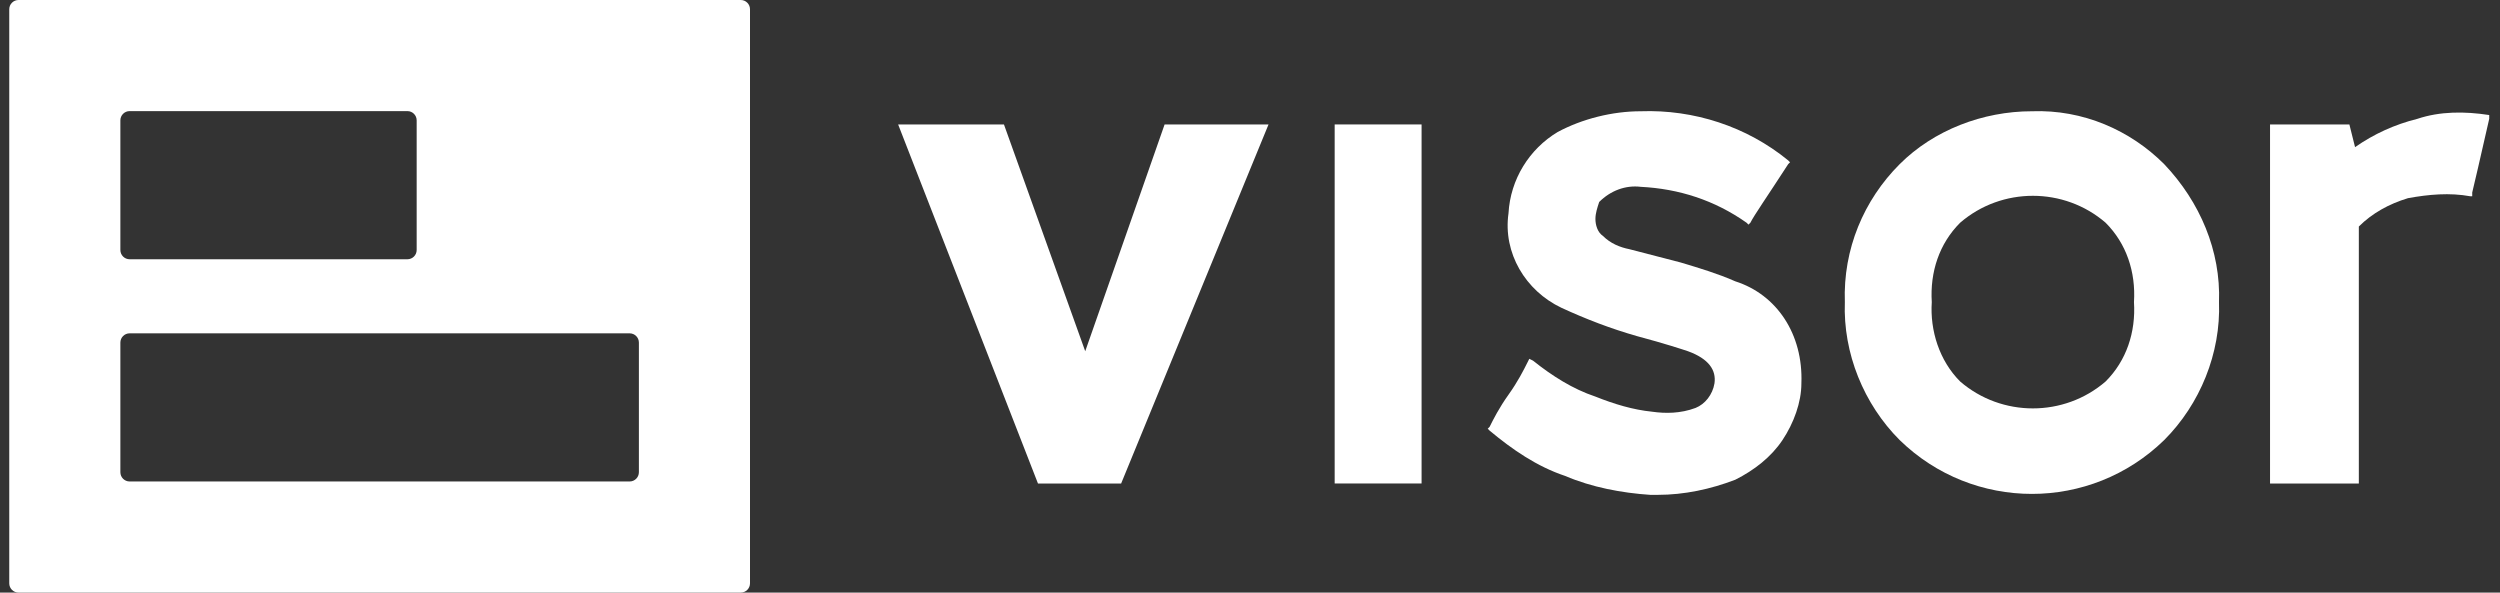
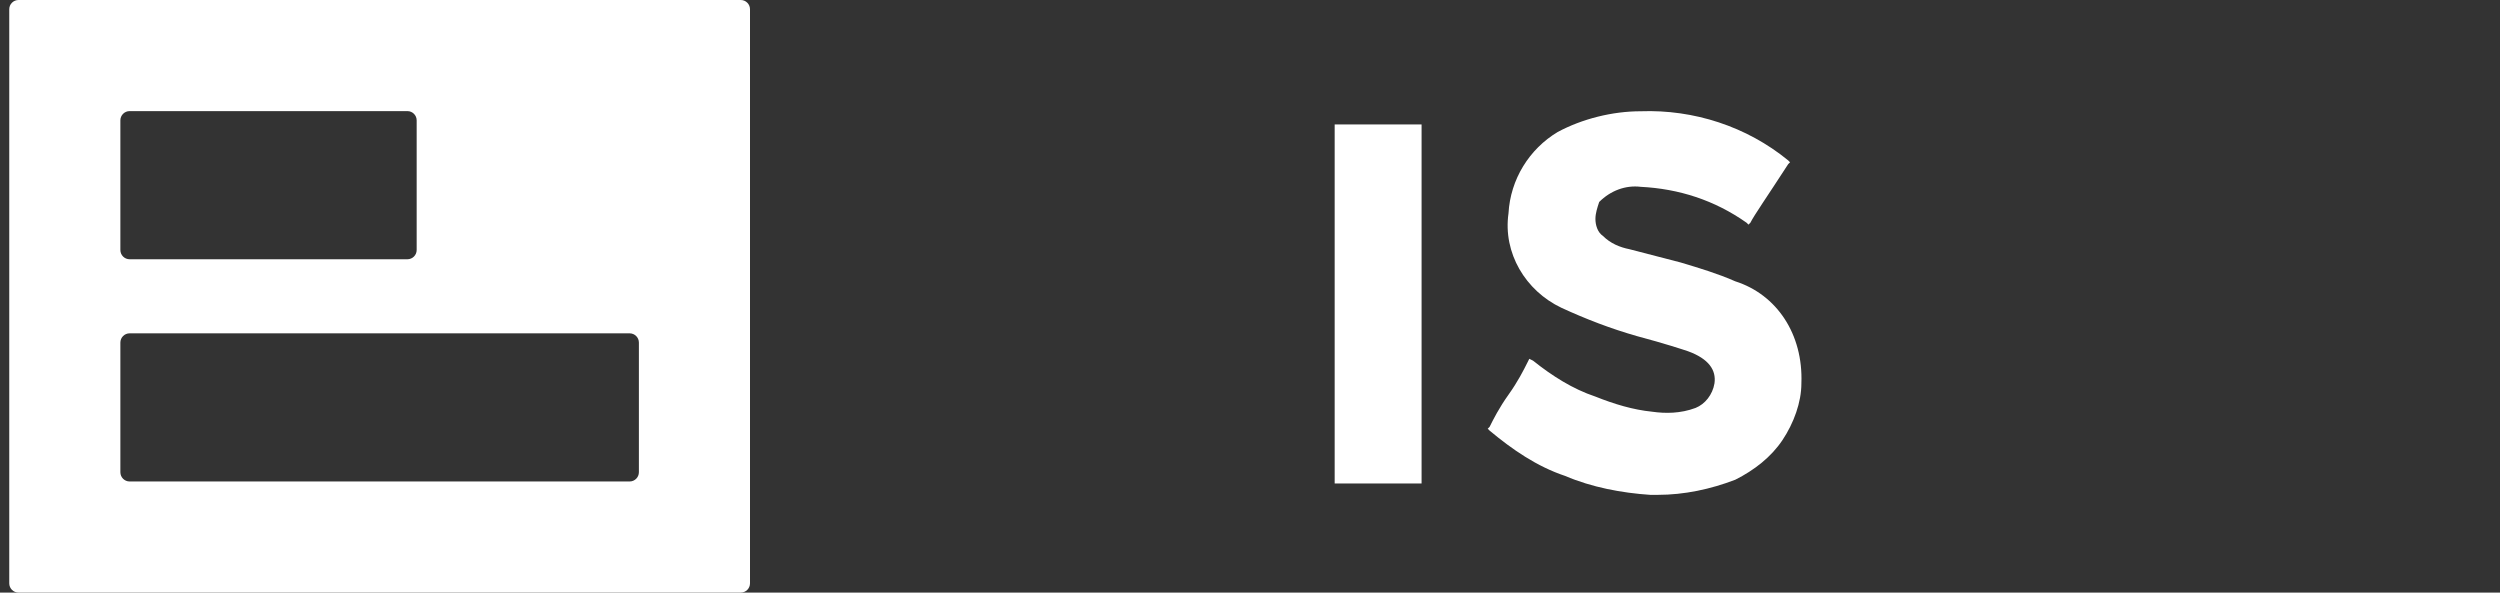
<svg xmlns="http://www.w3.org/2000/svg" width="135" height="32" viewBox="0 0 135 32" fill="none">
  <rect x="0" y="0" width="135" height="32" fill="#333333" stroke="none" />
  <path d="M76.765 6.72H72.072V26.108H76.765V6.72Z" fill="white" />
  <path d="M93.704 15.191C92.786 14.783 91.765 14.477 90.745 14.171L87.99 13.457C87.48 13.355 86.969 13.15 86.561 12.742C86.255 12.538 86.153 12.13 86.153 11.824C86.153 11.518 86.255 11.212 86.357 10.906C86.969 10.293 87.786 9.987 88.602 10.089C90.643 10.191 92.582 10.804 94.316 12.028L94.418 12.13L94.52 12.028C94.724 11.62 95.439 10.6 96.561 8.865L96.663 8.763L96.561 8.661C94.316 6.824 91.459 5.906 88.602 6.008C87.071 6.008 85.439 6.416 84.112 7.13C82.582 8.048 81.561 9.681 81.459 11.518C81.153 13.661 82.377 15.701 84.316 16.62C85.643 17.232 86.969 17.742 88.398 18.151C89.928 18.559 90.847 18.865 91.153 18.967C92.275 19.375 92.684 19.987 92.582 20.701C92.48 21.314 92.071 21.824 91.561 22.028C90.745 22.334 89.928 22.334 89.214 22.232C88.194 22.13 87.173 21.824 86.153 21.416C84.928 21.008 83.806 20.293 82.786 19.477L82.582 19.375L82.48 19.579C82.275 19.987 81.969 20.599 81.459 21.314C80.949 22.028 80.643 22.64 80.439 23.049L80.337 23.151L80.439 23.253C81.663 24.273 82.99 25.191 84.52 25.701C85.949 26.314 87.582 26.62 89.112 26.722H89.52C90.949 26.722 92.377 26.416 93.704 25.906C94.724 25.395 95.643 24.681 96.255 23.763C96.867 22.844 97.275 21.722 97.275 20.701C97.377 18.049 95.949 15.906 93.704 15.191Z" fill="white" />
-   <path d="M109.724 6.008C107.071 6.008 104.418 7.028 102.582 8.865C100.643 10.804 99.52 13.457 99.622 16.314C99.52 19.069 100.643 21.824 102.582 23.763C106.561 27.64 112.888 27.64 116.867 23.763C118.806 21.824 119.928 19.069 119.826 16.314C119.928 13.559 118.806 10.906 116.867 8.865C115.031 7.028 112.48 5.906 109.724 6.008ZM115.235 16.314C115.337 17.946 114.826 19.477 113.704 20.599C111.459 22.538 108.092 22.538 105.847 20.599C104.724 19.477 104.214 17.844 104.316 16.314C104.214 14.681 104.724 13.15 105.847 12.028C108.092 10.089 111.459 10.089 113.704 12.028C114.826 13.15 115.337 14.681 115.235 16.314Z" fill="white" />
-   <path d="M134.418 6.212C133.092 6.008 131.765 6.008 130.541 6.416C129.316 6.722 128.194 7.232 127.173 7.946L126.867 6.722H122.582V26.11H127.377V12.232C128.092 11.518 129.01 11.008 130.031 10.701C131.153 10.497 132.275 10.395 133.398 10.599H133.5V10.395C133.602 9.987 133.908 8.661 134.418 6.416V6.212Z" fill="white" />
-   <path d="M48.5 6.722H54.214L58.602 18.967L62.888 6.722H68.5L60.541 26.11H56.051L48.5 6.722Z" fill="white" />
  <path fill-rule="evenodd" clip-rule="evenodd" d="M0.5 0.5C0.5 0.224 0.724 0 1 0H40C40.276 0 40.5 0.224 40.5 0.5V31.5C40.5 31.776 40.276 32 40 32H1C0.724 32 0.5 31.776 0.5 31.5V0.5ZM6.5 6.5C6.5 6.224 6.724 6 7 6H22C22.276 6 22.5 6.224 22.5 6.5V13.5C22.5 13.776 22.276 14 22 14H7C6.724 14 6.5 13.776 6.5 13.5V6.5ZM7 18C6.724 18 6.5 18.224 6.5 18.5V25.5C6.5 25.776 6.724 26 7 26H34C34.276 26 34.5 25.776 34.5 25.5V18.5C34.5 18.224 34.276 18 34 18H7Z" fill="white" />
</svg>